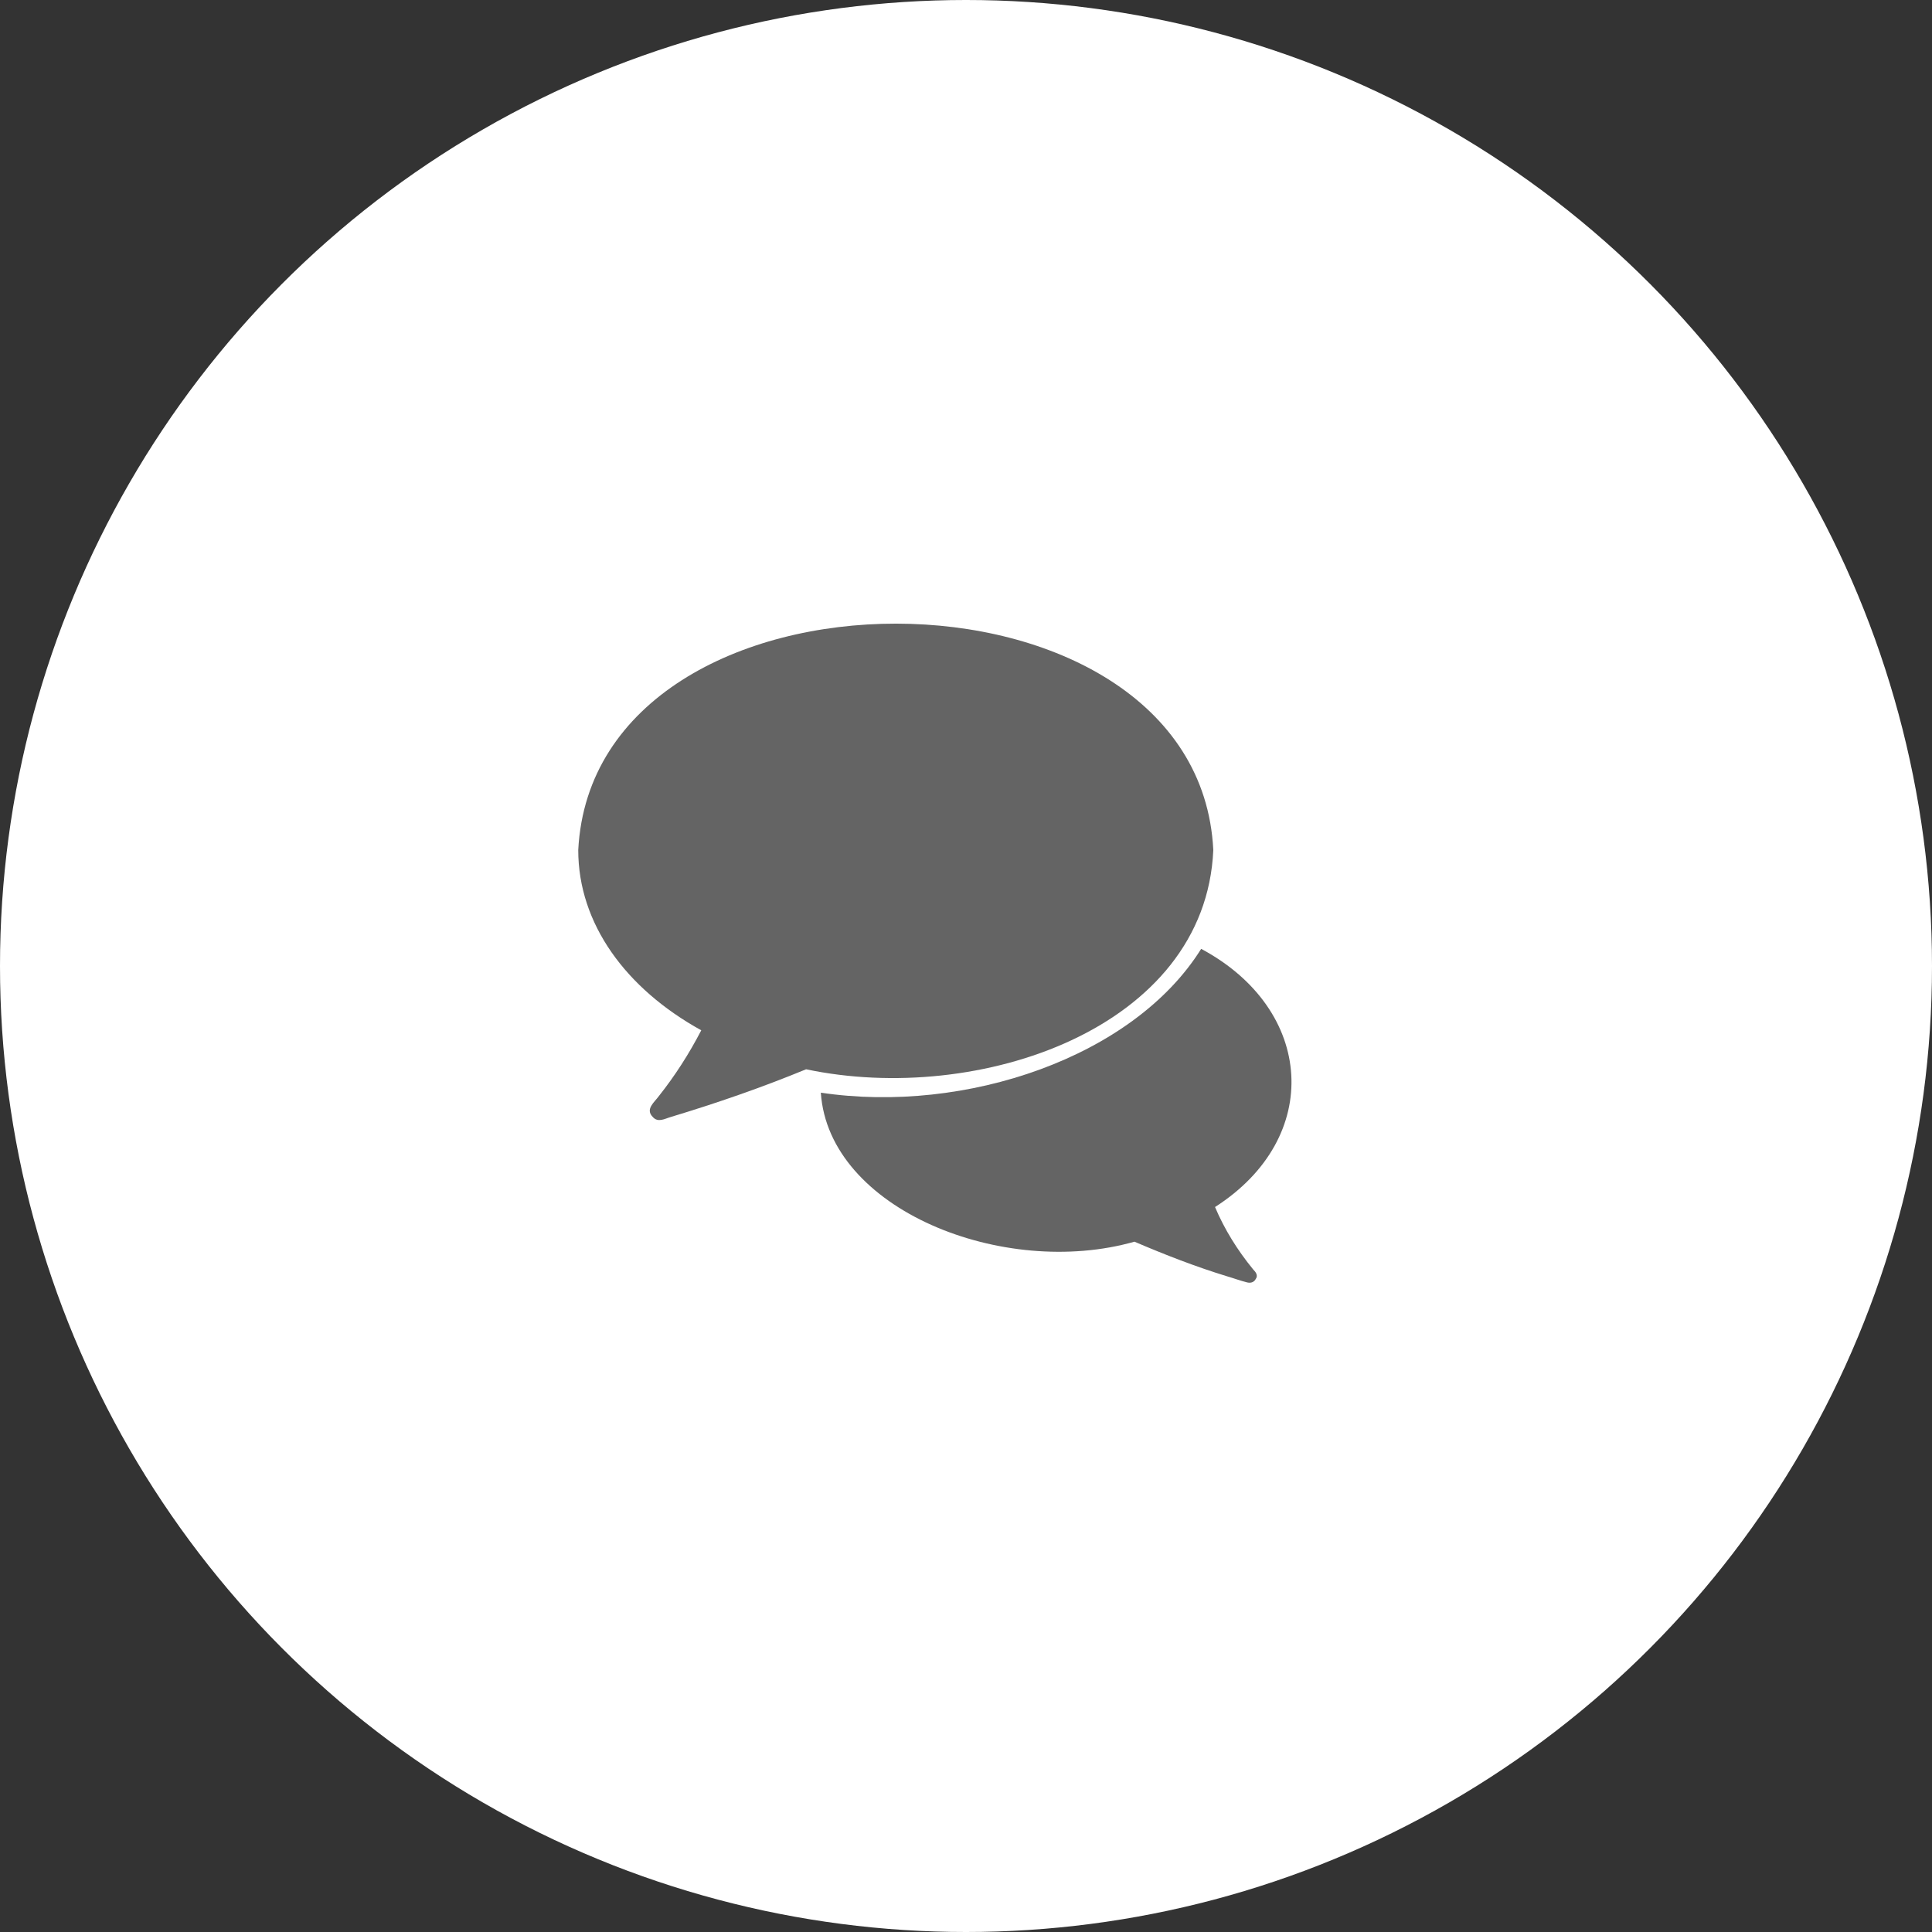
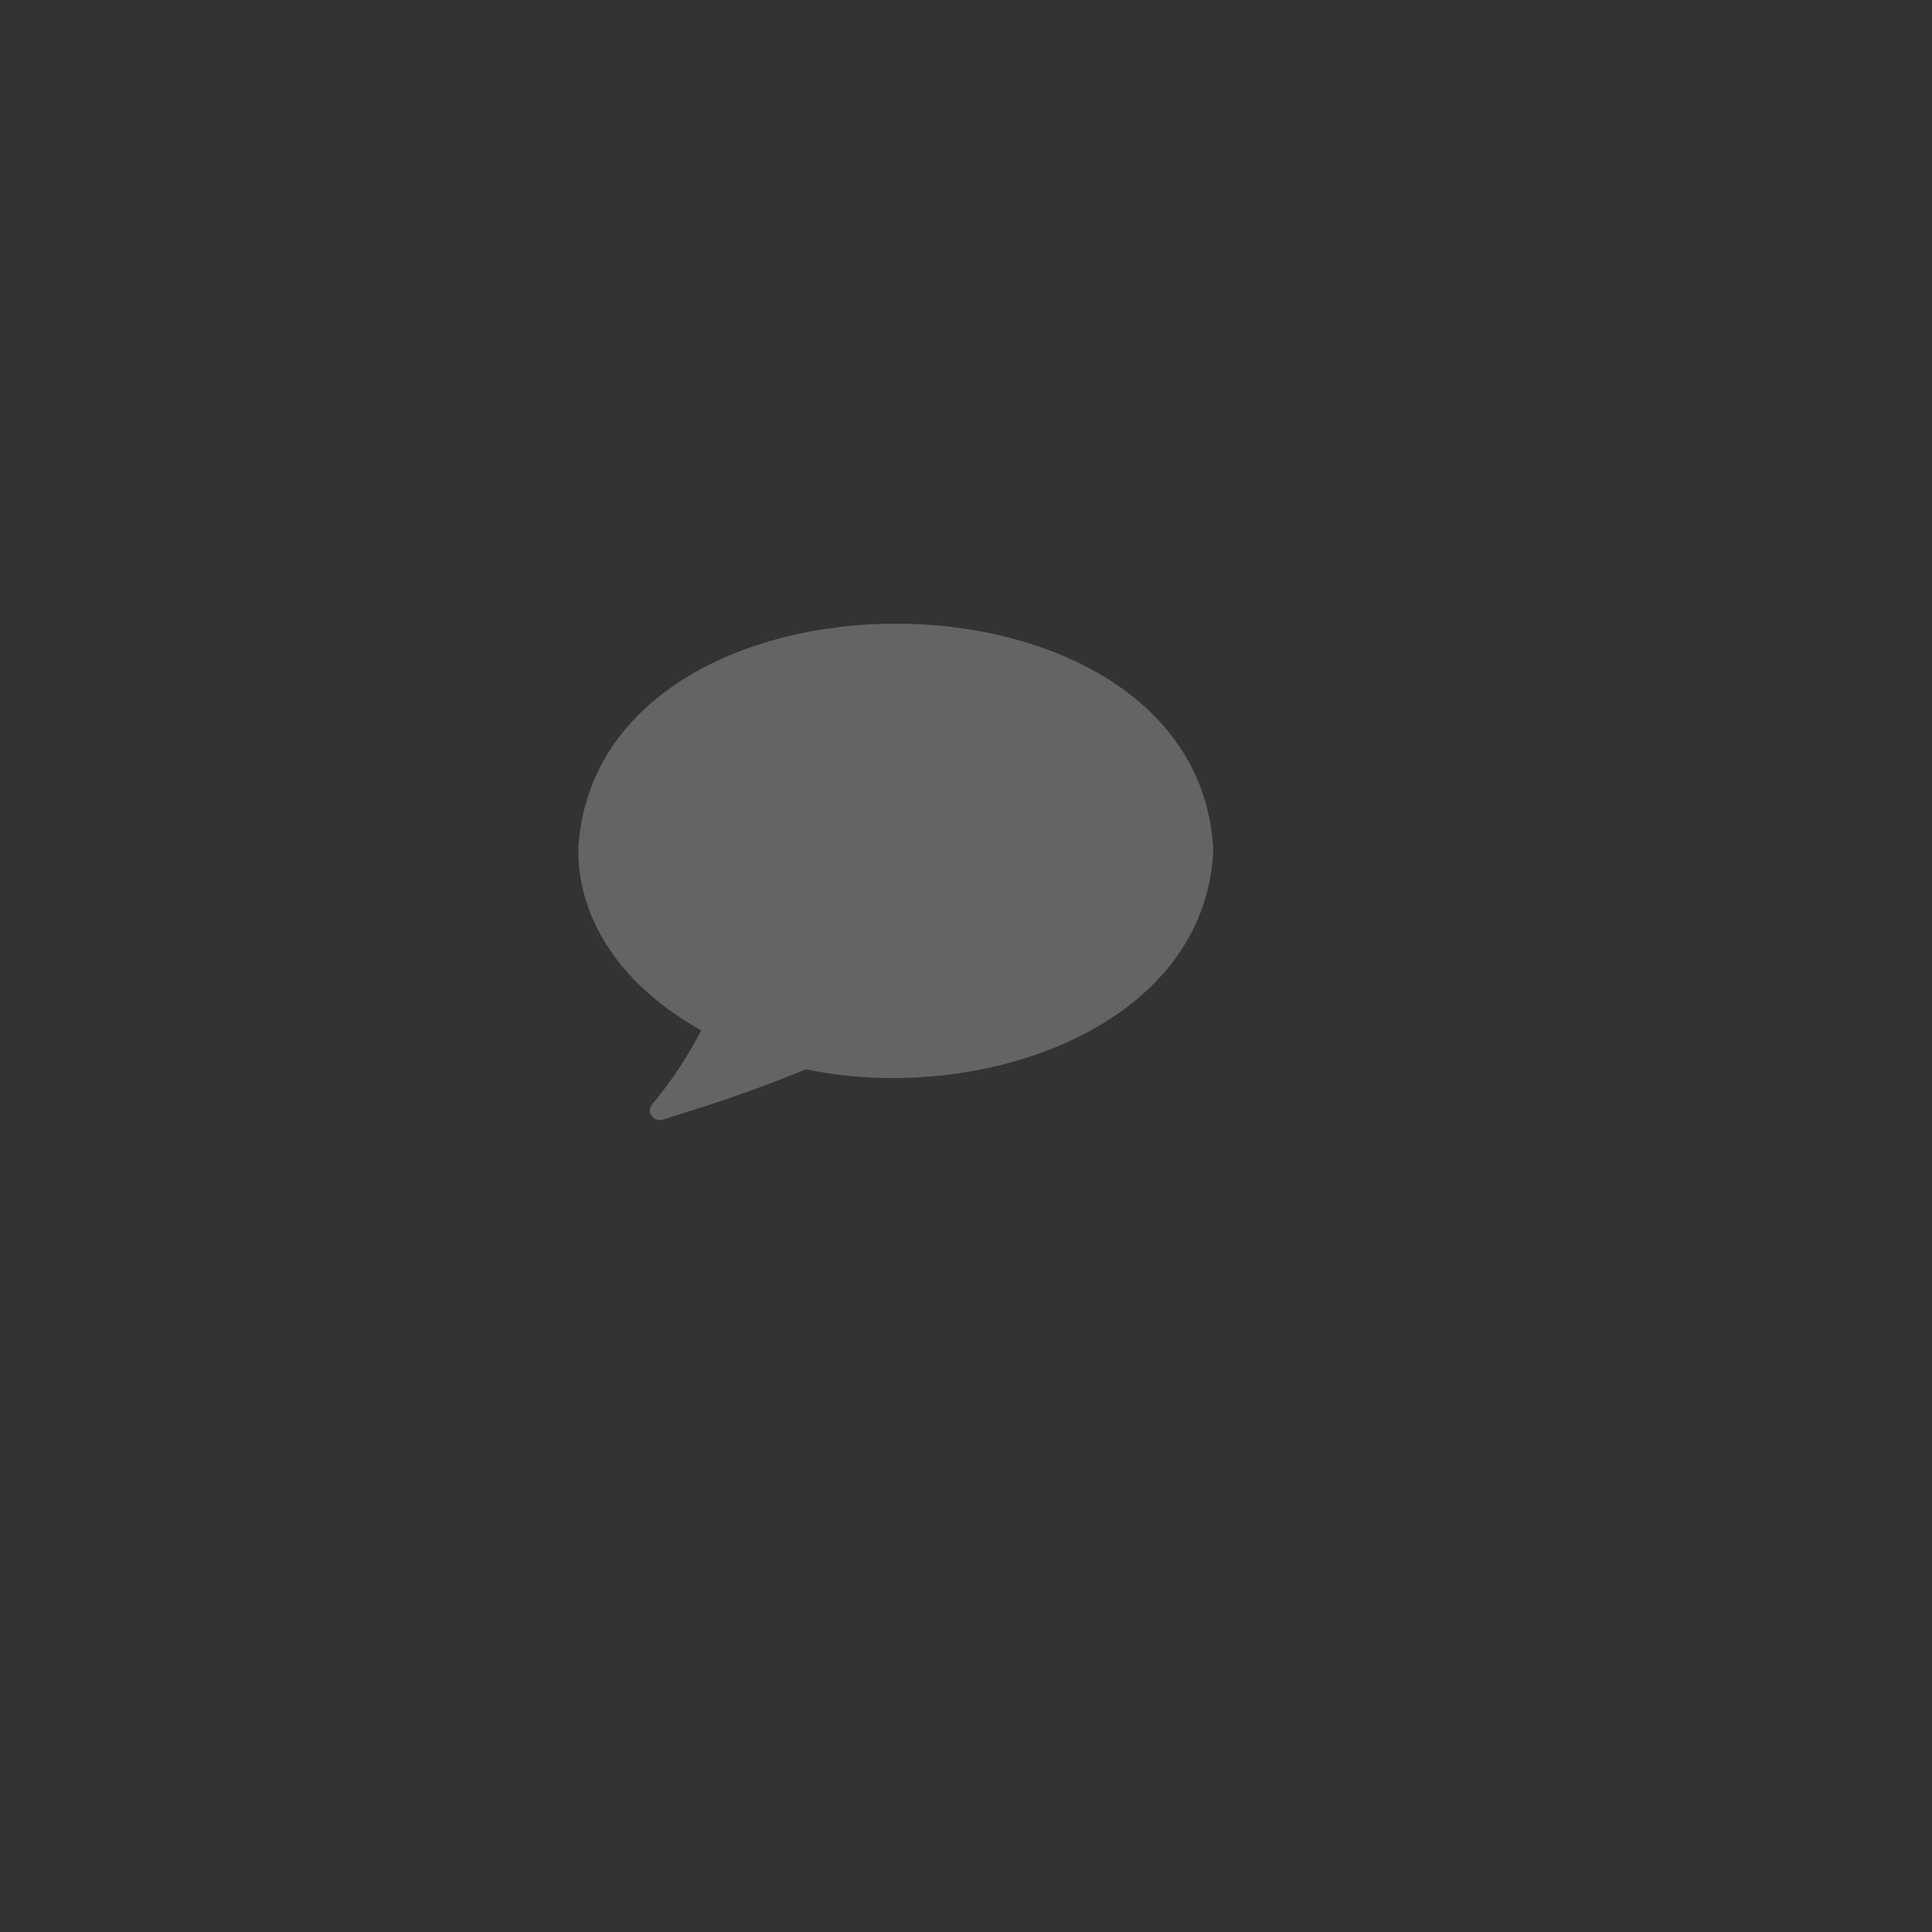
<svg xmlns="http://www.w3.org/2000/svg" version="1.1" id="レイヤー_1" x="0px" y="0px" viewBox="0 0 223 223" style="enable-background:new 0 0 223 223;" xml:space="preserve">
  <rect x="0" y="0" width="223" height="223" fill="#333333" stroke="none" />
  <style type="text/css">
	.st0{fill:#FFFFFF;}
	.st1{fill:#646464;}
</style>
-   <circle id="楕円形_1" class="st0" cx="111.5" cy="111.5" r="111.5" />
  <g id="グループ_1605" transform="translate(-556.556 -256.079)">
-     <path id="パス_811" class="st1" d="M696.8,395.4c12.5-8,11.5-22.8-1.6-29.8c-7.8,12.5-27.2,19.1-43.9,16.6   c0.9,13.5,21.1,21.5,36.2,17.2c3.5,1.5,7.1,2.9,10.7,4c0.7,0.2,1.5,0.5,2.3,0.7c0.4,0.1,0.8,0,1-0.4c0.3-0.4,0-0.8-0.3-1.1   C699.4,400.4,697.9,398,696.8,395.4z" />
    <path id="パス_812" class="st1" d="M696.6,354.2c-1.7-34.8-71.5-34.9-73.3,0c0,8.5,5.5,16,14.2,20.8c-1.4,2.7-3,5.2-4.9,7.6   c-0.5,0.7-1.6,1.5-0.7,2.4c0.6,0.7,1.4,0.2,2.1,0c5.3-1.6,10.5-3.4,15.6-5.5C669.5,383.7,695.7,374.8,696.6,354.2z" />
  </g>
</svg>